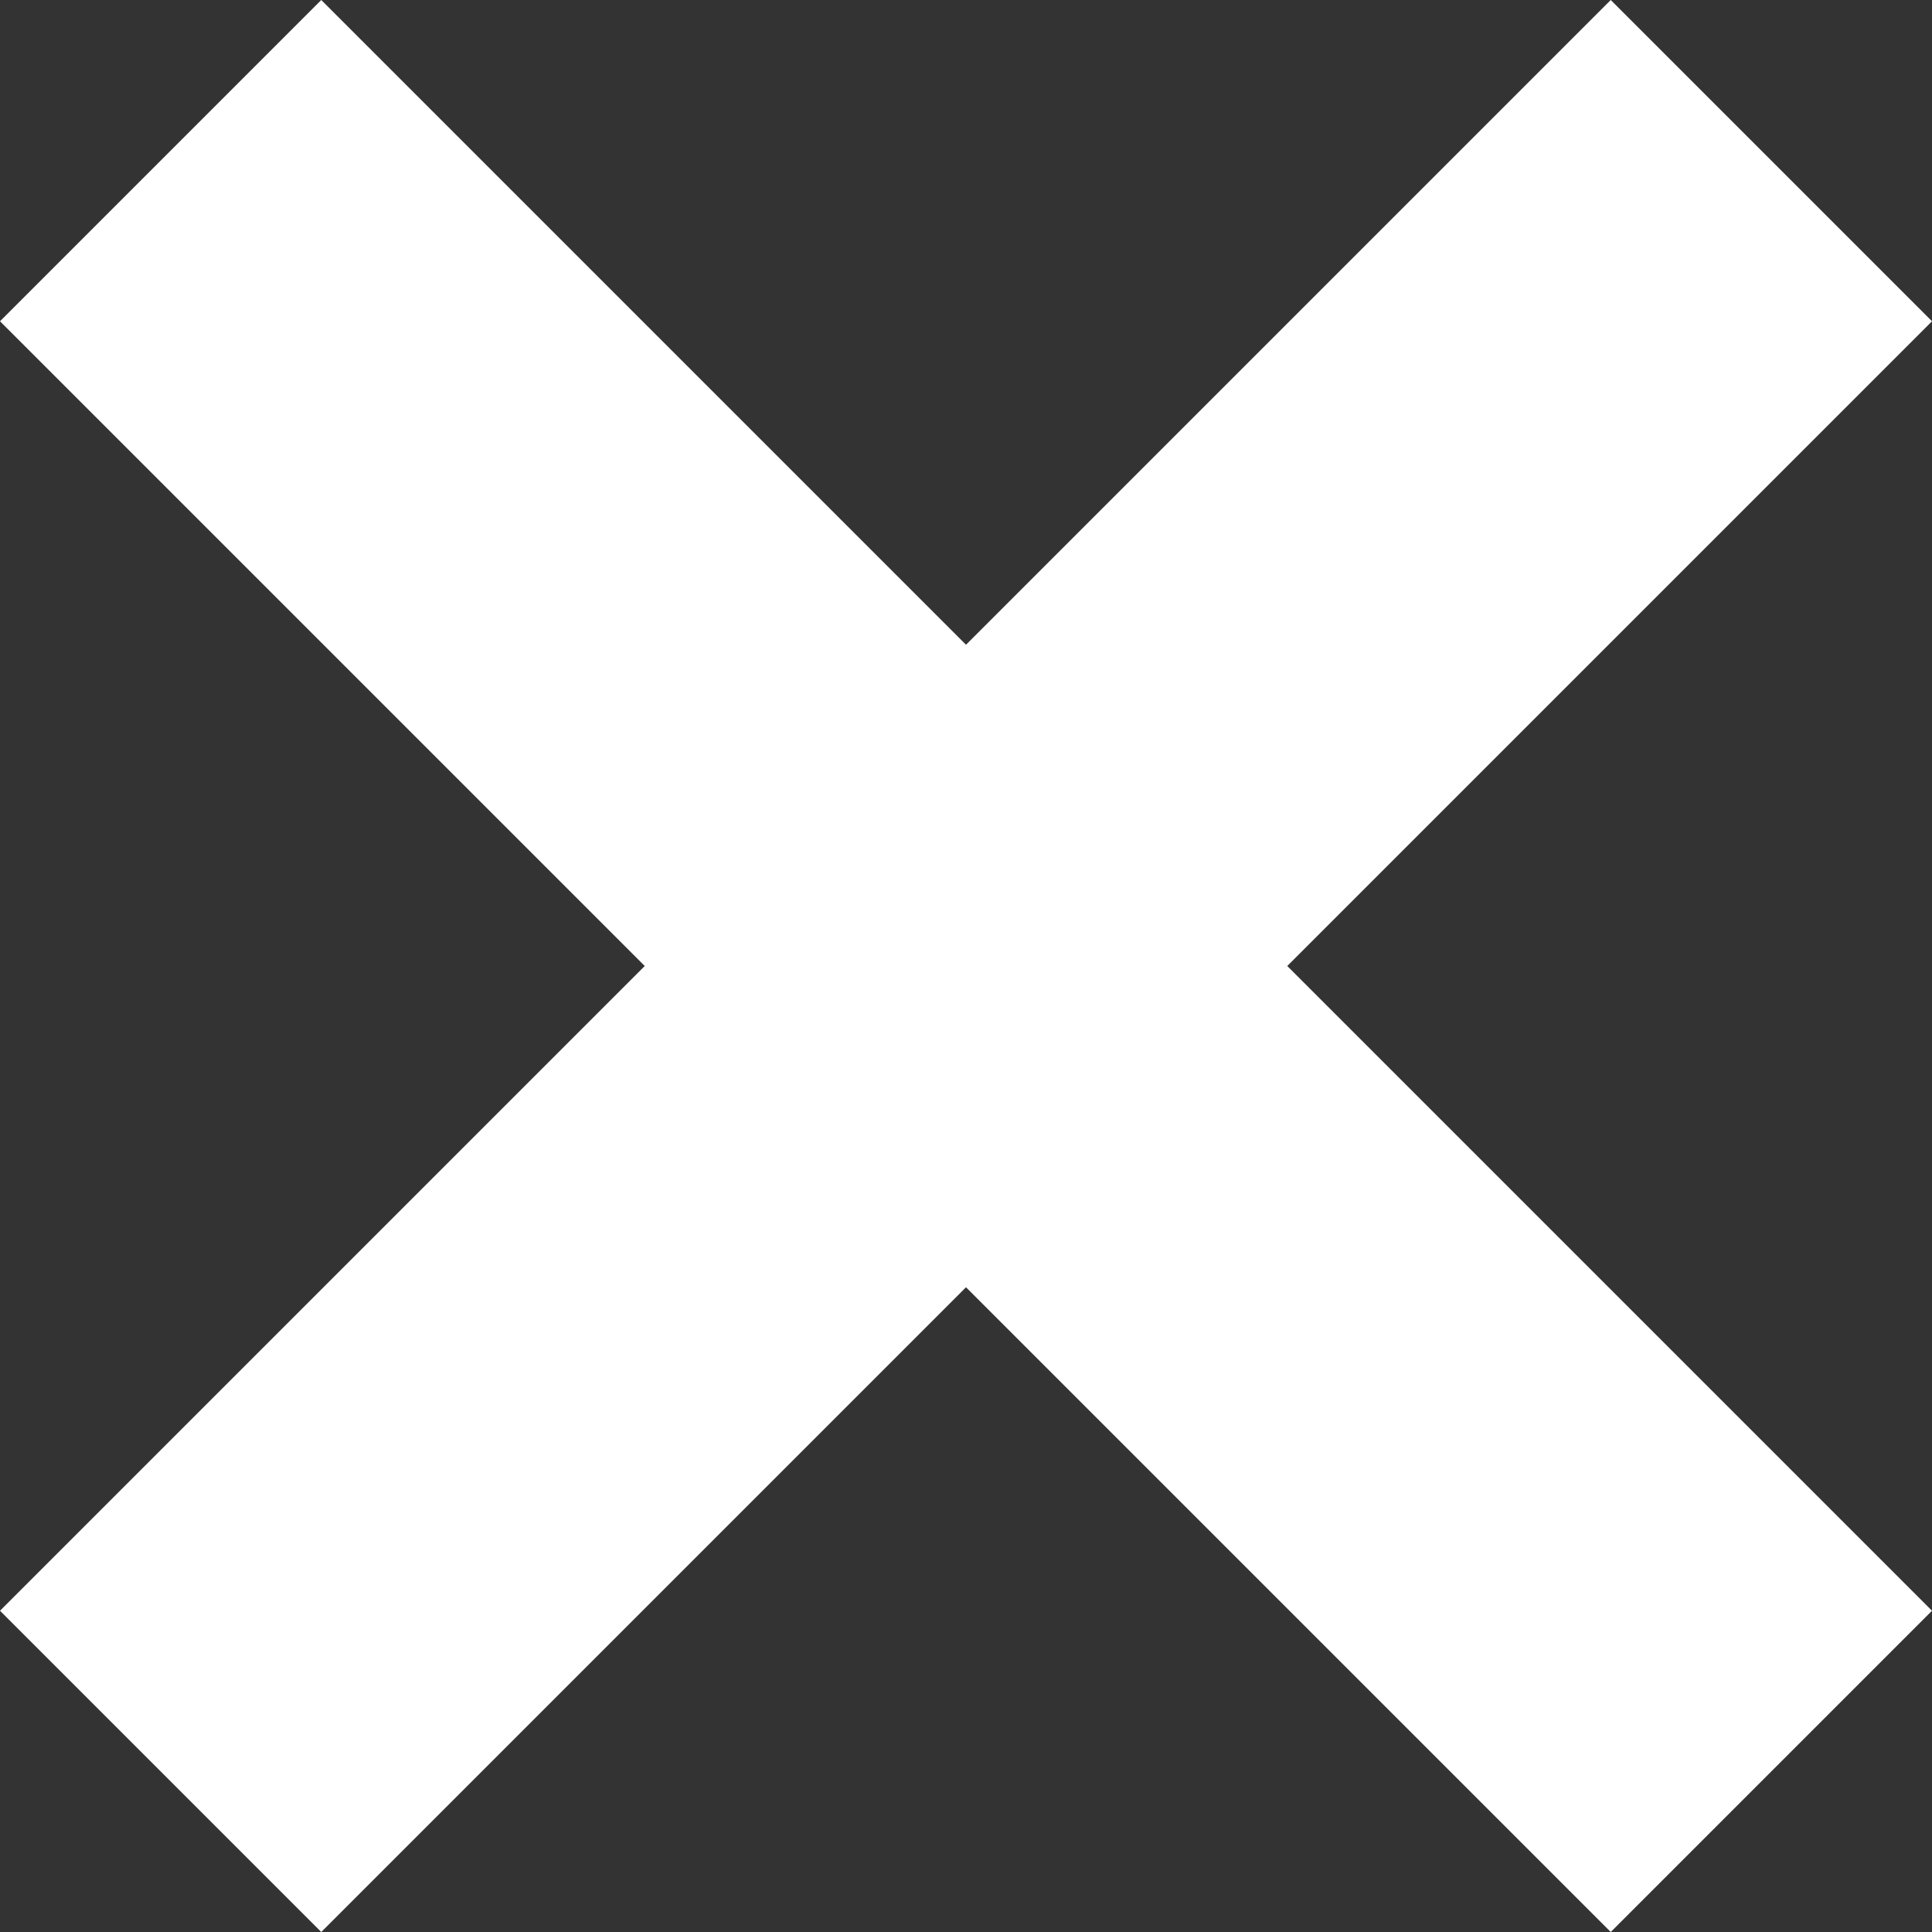
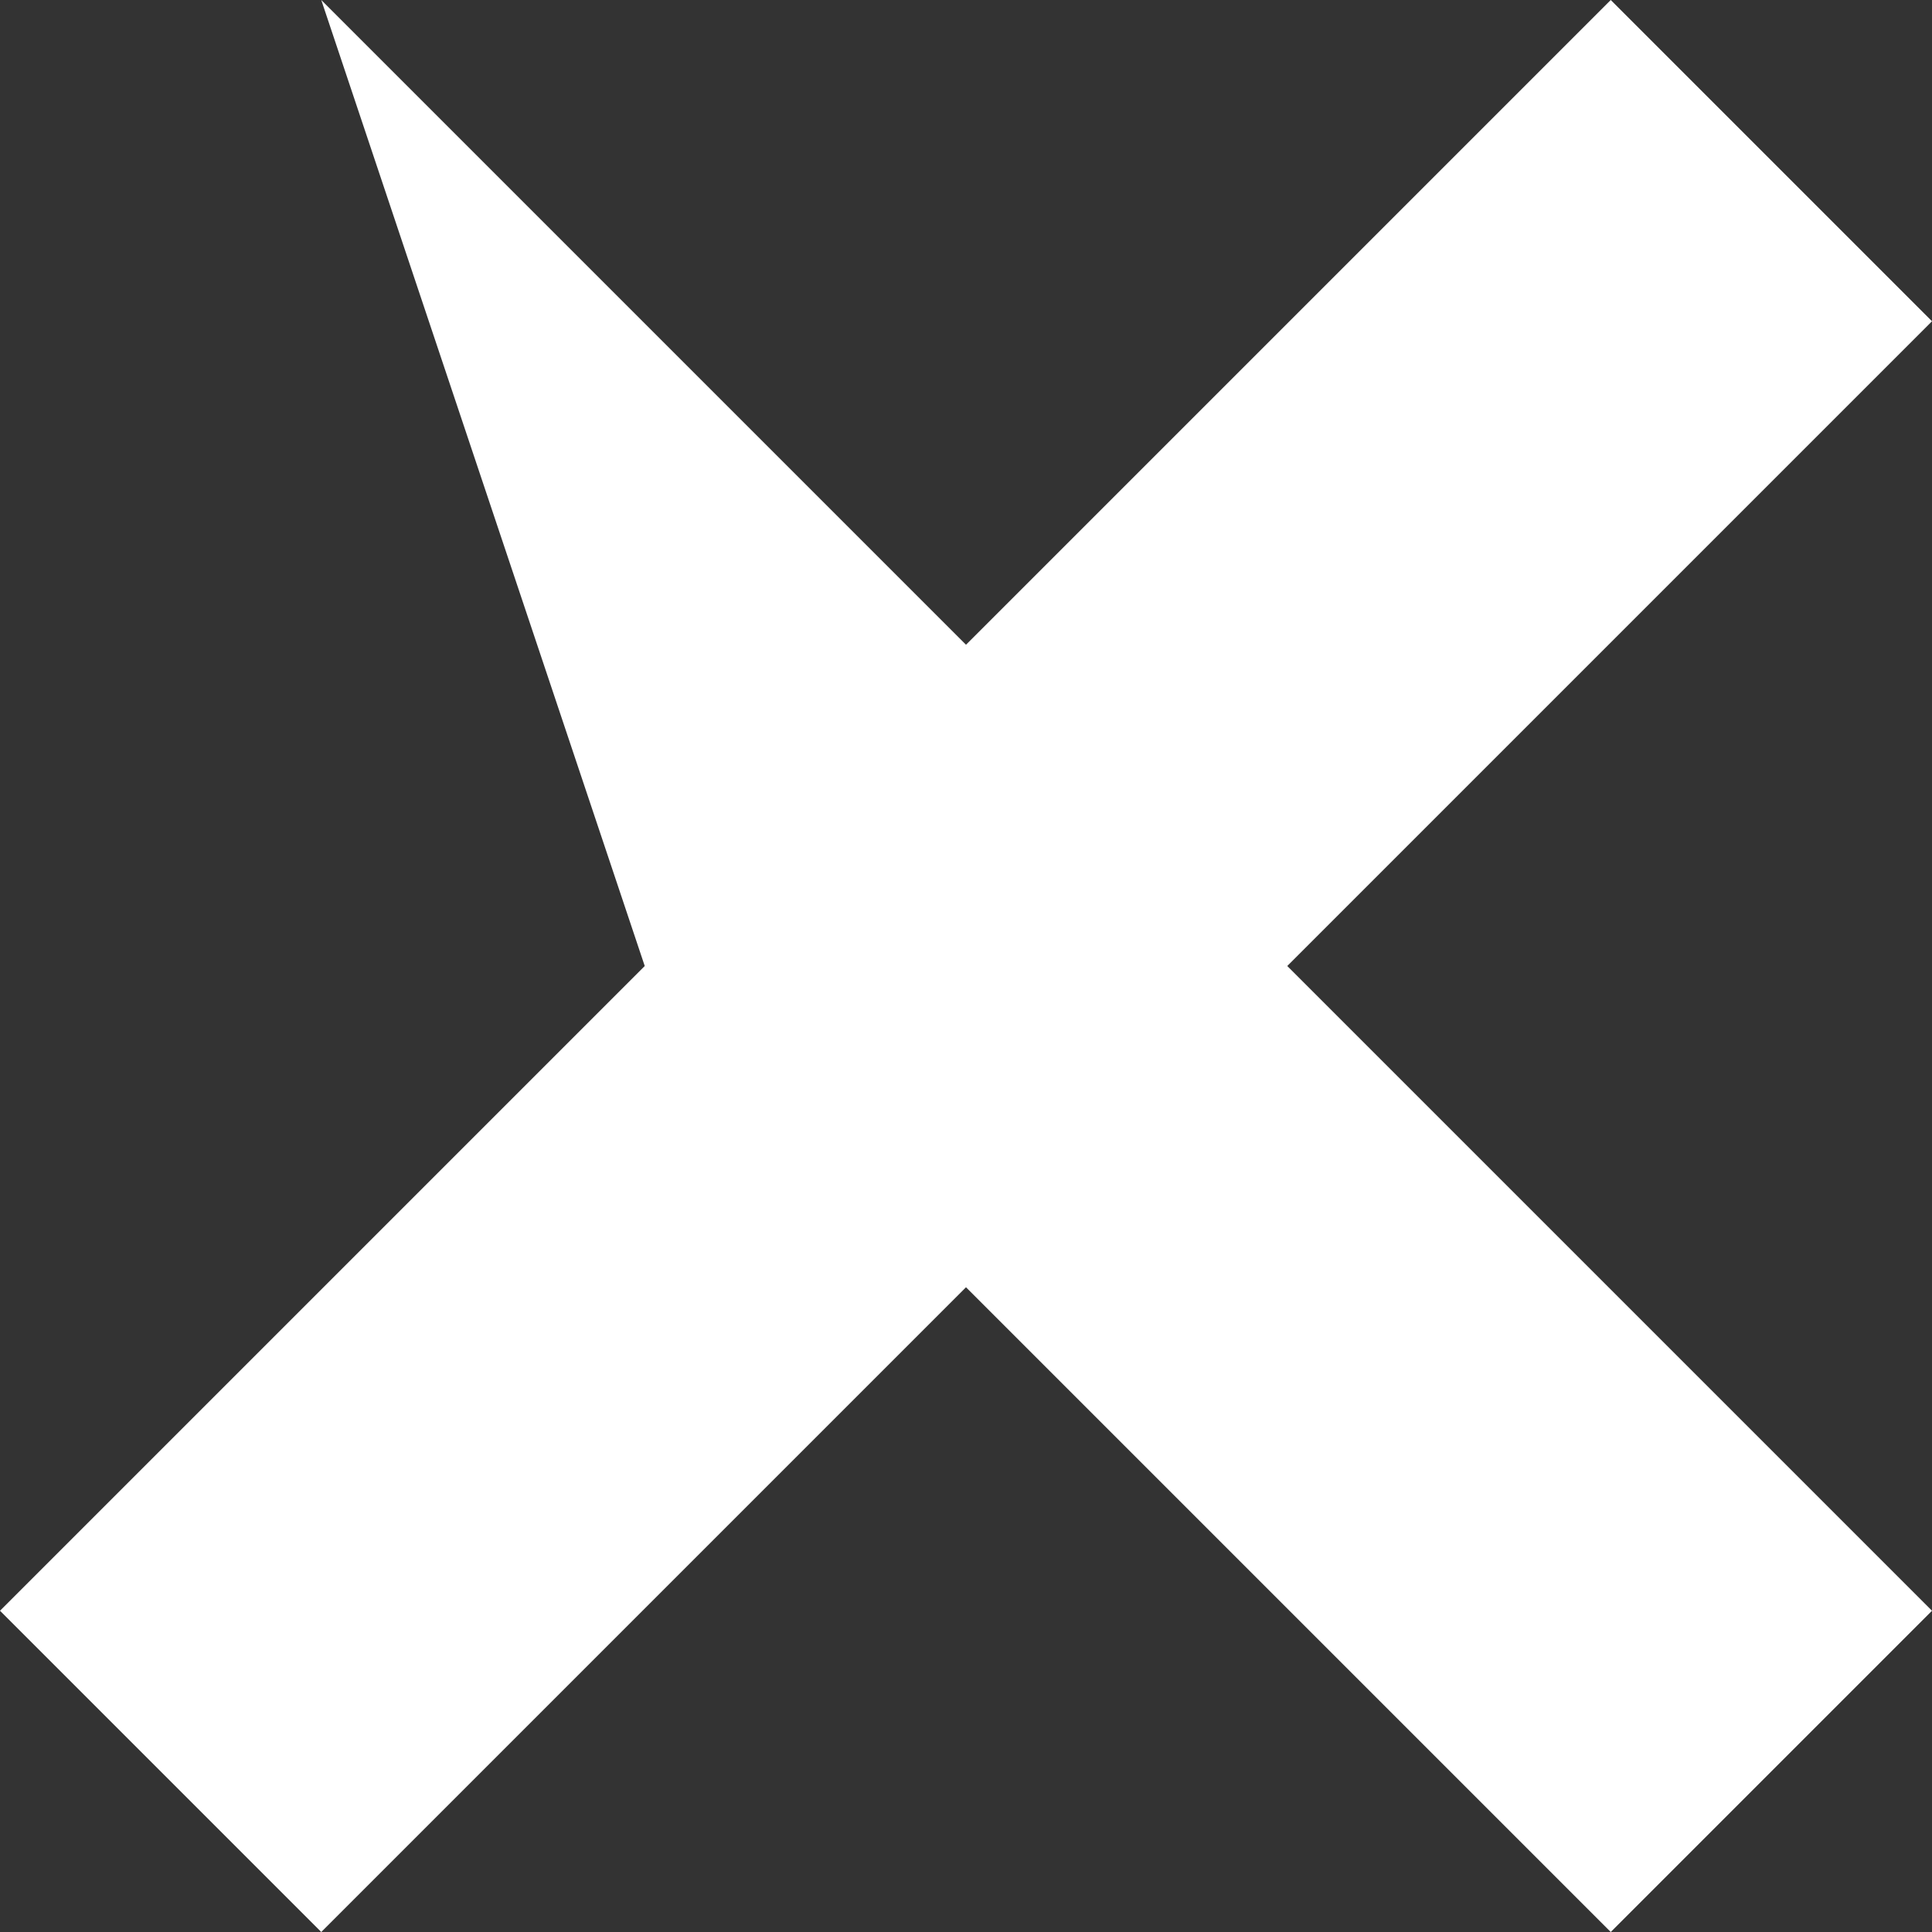
<svg xmlns="http://www.w3.org/2000/svg" width="35" height="35" viewBox="0 0 35 35" fill="none">
  <rect x="0" y="0" width="35" height="35" fill="#333333" stroke="none" />
-   <path d="M35 5.82L23.32 17.5L35 29.18L29.18 35L17.5 23.32L5.82 35L0 29.18L11.68 17.5L0 5.82L5.82 0L17.5 11.68L29.18 0L35 5.82Z" fill="white" />
+   <path d="M35 5.82L23.32 17.5L35 29.18L29.18 35L17.5 23.32L5.82 35L0 29.18L11.68 17.5L5.82 0L17.5 11.68L29.18 0L35 5.82Z" fill="white" />
</svg>